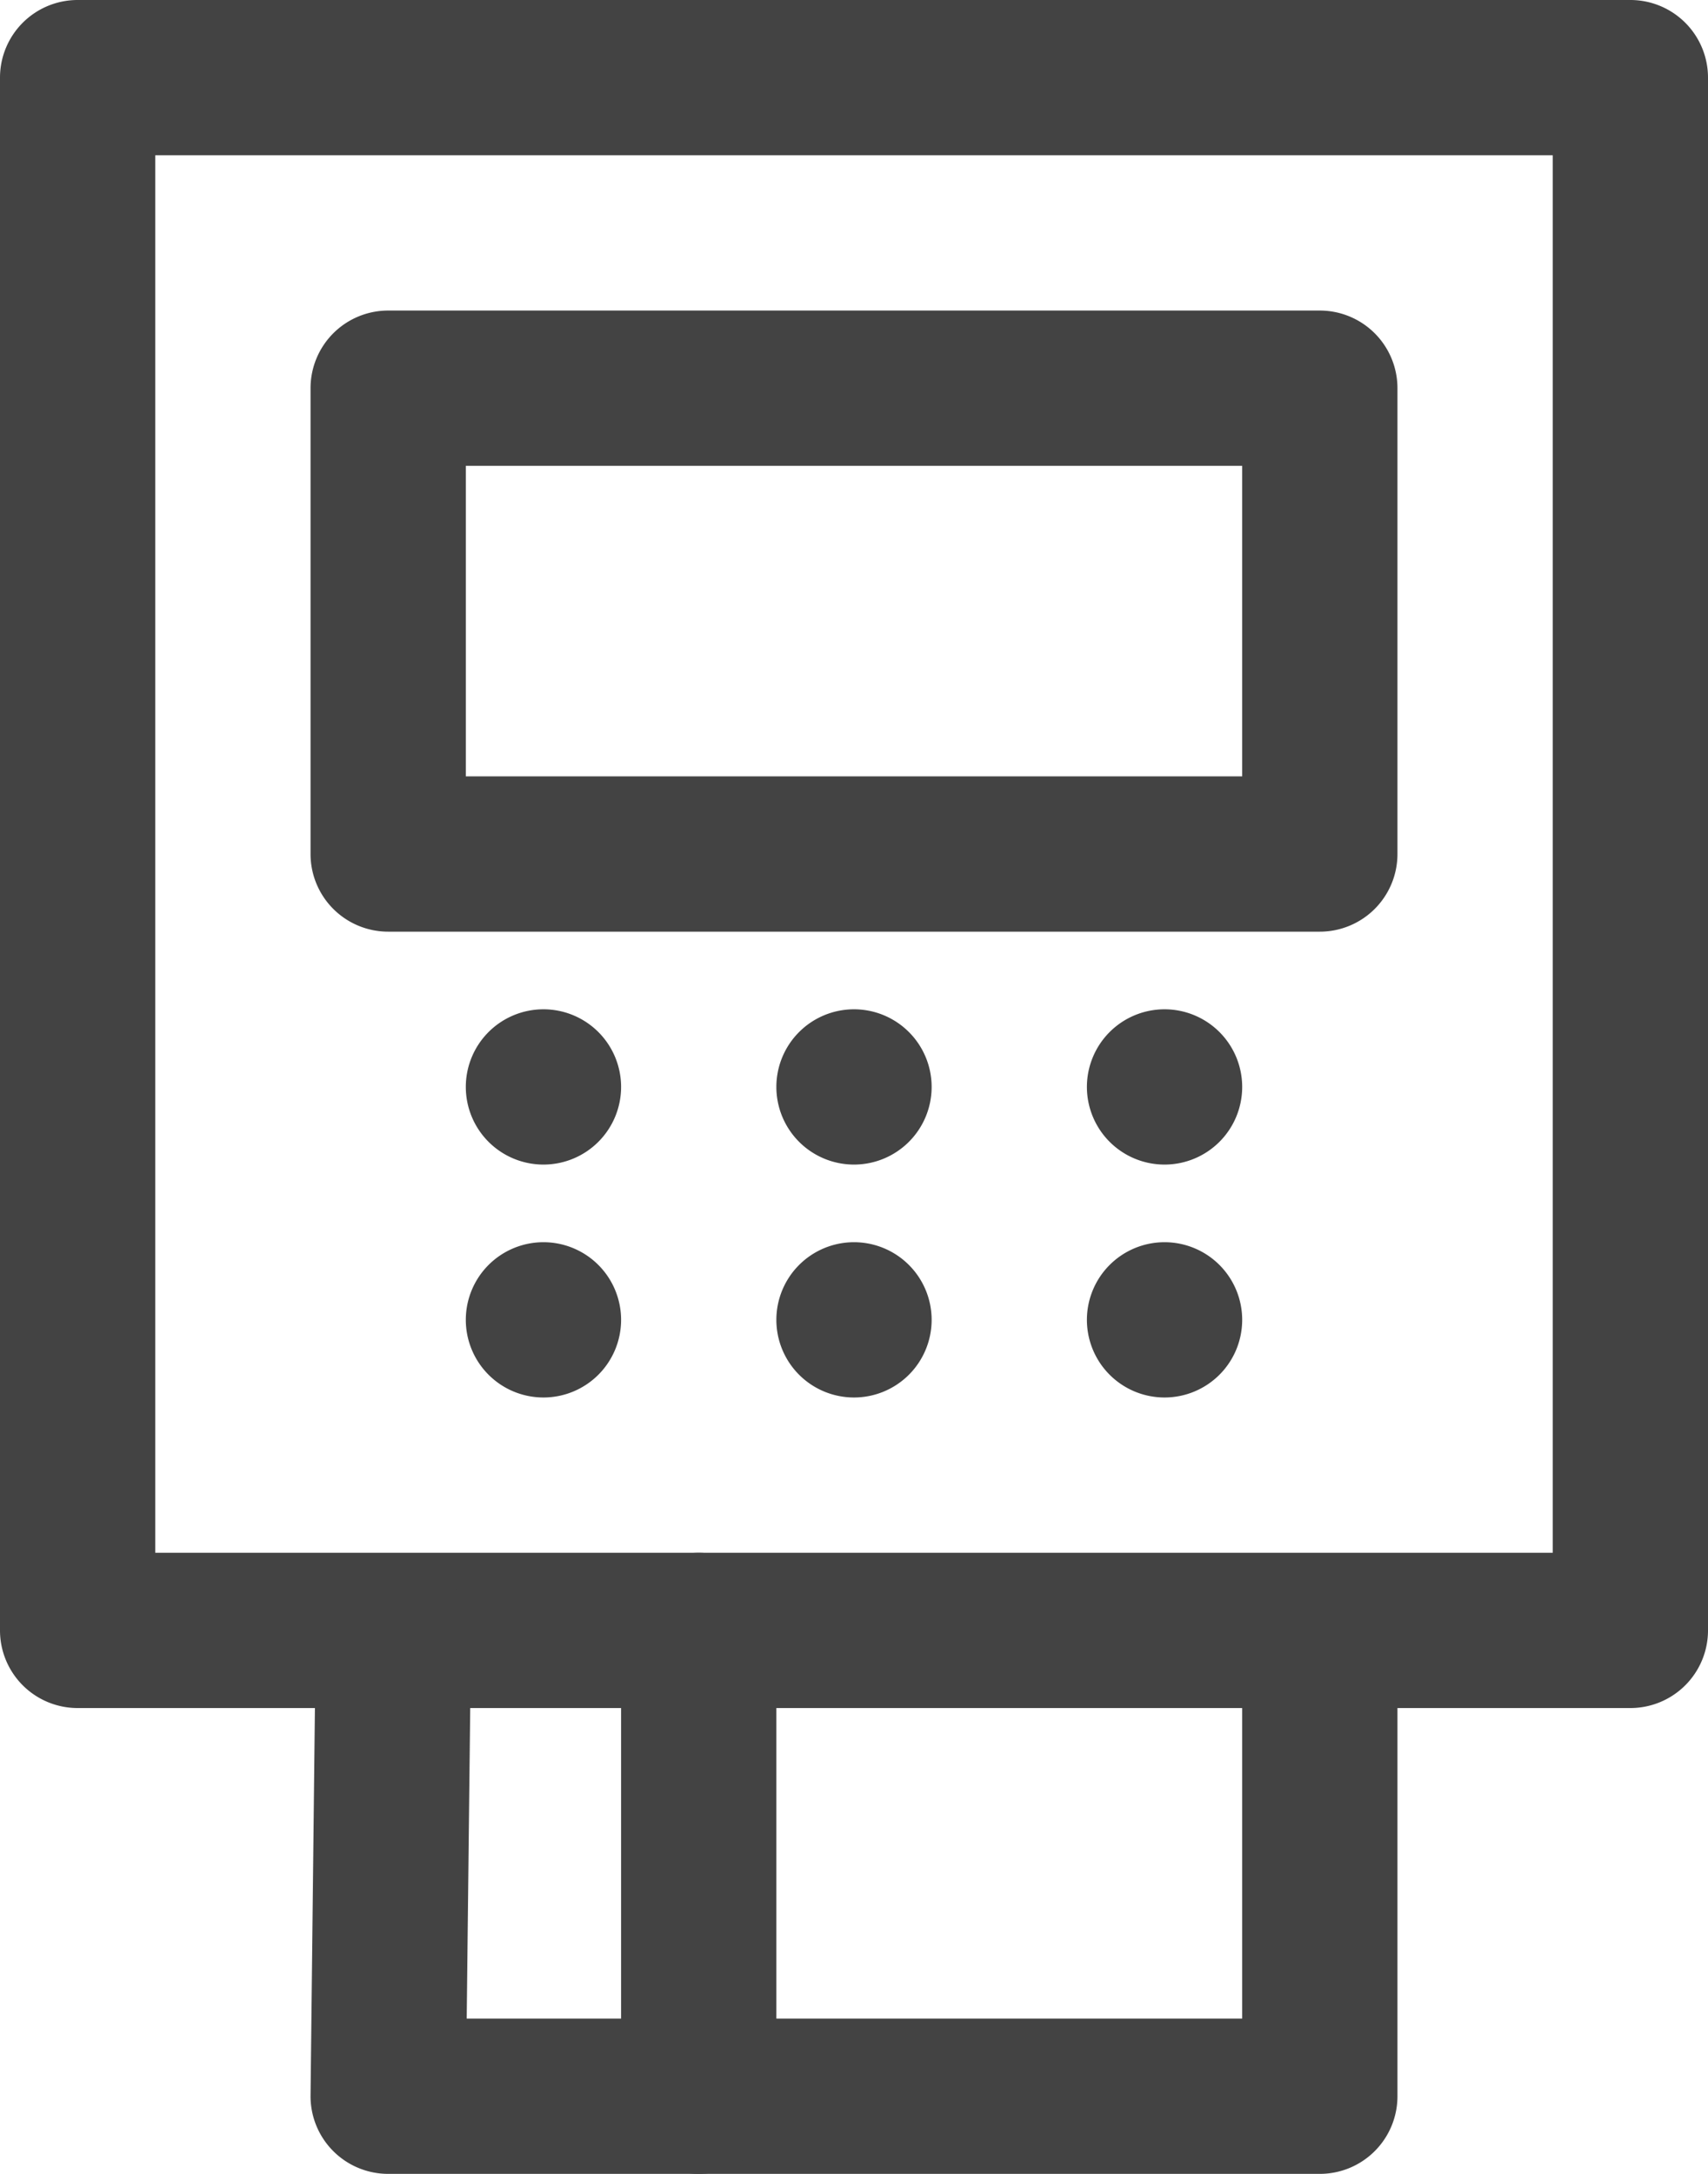
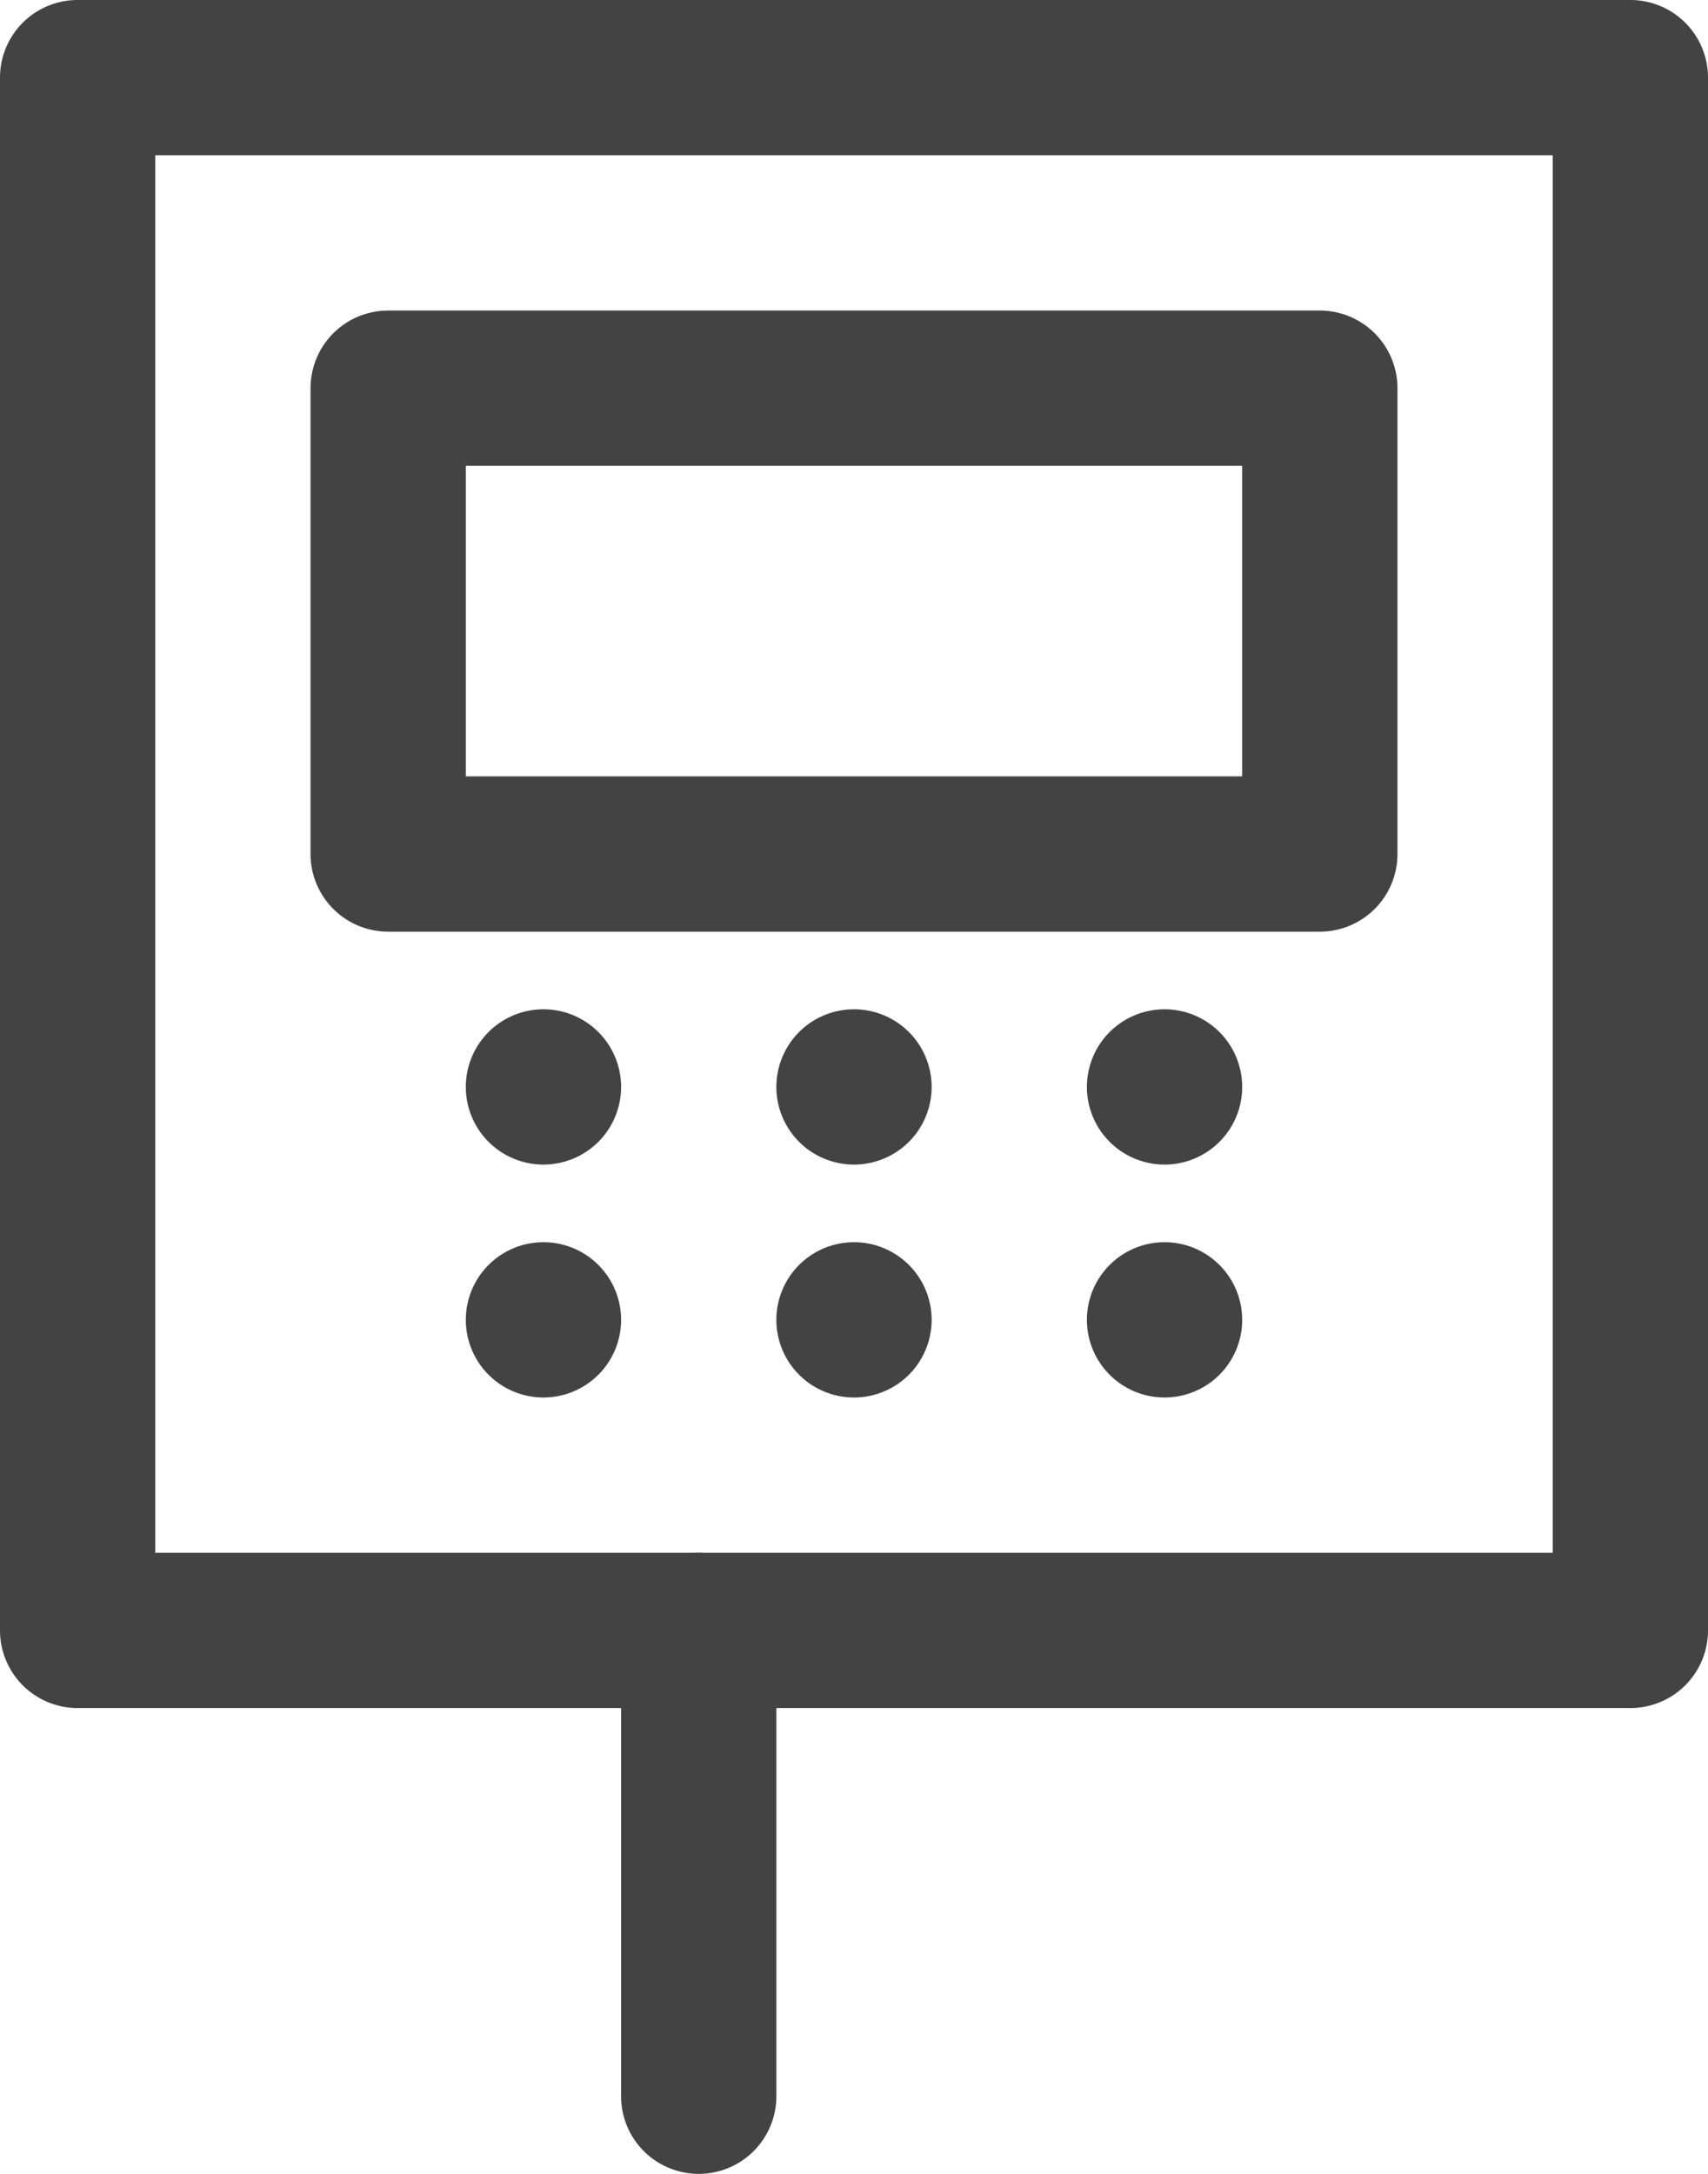
<svg xmlns="http://www.w3.org/2000/svg" id="Group_774" data-name="Group 774" width="44" height="56" viewBox="0 0 44 56">
  <defs>
    <clipPath id="clip-path">
      <rect id="Rectangle_476" data-name="Rectangle 476" width="44" height="56" fill="#434343" />
    </clipPath>
  </defs>
  <g id="Group_774-2" data-name="Group 774" clip-path="url(#clip-path)">
    <path id="Path_244" data-name="Path 244" d="M42,44H2a2,2,0,0,1-2-2V2A2,2,0,0,1,2,0H42a2,2,0,0,1,2,2V42a2,2,0,0,1-2,2M4,40H40V4H4Z" fill="#434343" />
-     <path id="Path_245" data-name="Path 245" d="M42,96.135H18a2,2,0,0,1-2-2.023l.134-11.865a2,2,0,0,1,4,.045l-.111,9.843H40V82.27a2,2,0,0,1,4,0V94.135a2,2,0,0,1-2,2" transform="translate(-8 -40.135)" fill="#434343" />
    <path id="Path_246" data-name="Path 246" d="M42,32H18a2,2,0,0,1-2-2V18a2,2,0,0,1,2-2H42a2,2,0,0,1,2,2V30a2,2,0,0,1-2,2M20,28H40V20H20Z" transform="translate(-8 -8)" fill="#434343" />
    <path id="Path_247" data-name="Path 247" d="M28,54a2,2,0,1,1-2-2,2,2,0,0,1,2,2" transform="translate(-12 -26)" fill="#434343" />
    <path id="Path_248" data-name="Path 248" d="M44,54a2,2,0,1,1-2-2,2,2,0,0,1,2,2" transform="translate(-20 -26)" fill="#434343" />
    <path id="Path_249" data-name="Path 249" d="M60,54a2,2,0,1,1-2-2,2,2,0,0,1,2,2" transform="translate(-28 -26)" fill="#434343" />
    <path id="Path_250" data-name="Path 250" d="M28,66a2,2,0,1,1-2-2,2,2,0,0,1,2,2" transform="translate(-12 -32)" fill="#434343" />
    <path id="Path_251" data-name="Path 251" d="M44,66a2,2,0,1,1-2-2,2,2,0,0,1,2,2" transform="translate(-20 -32)" fill="#434343" />
    <path id="Path_252" data-name="Path 252" d="M60,66a2,2,0,1,1-2-2,2,2,0,0,1,2,2" transform="translate(-28 -32)" fill="#434343" />
    <path id="Path_253" data-name="Path 253" d="M34,96a2,2,0,0,1-2-2V82a2,2,0,0,1,4,0V94a2,2,0,0,1-2,2" transform="translate(-16 -40)" fill="#434343" />
  </g>
</svg>